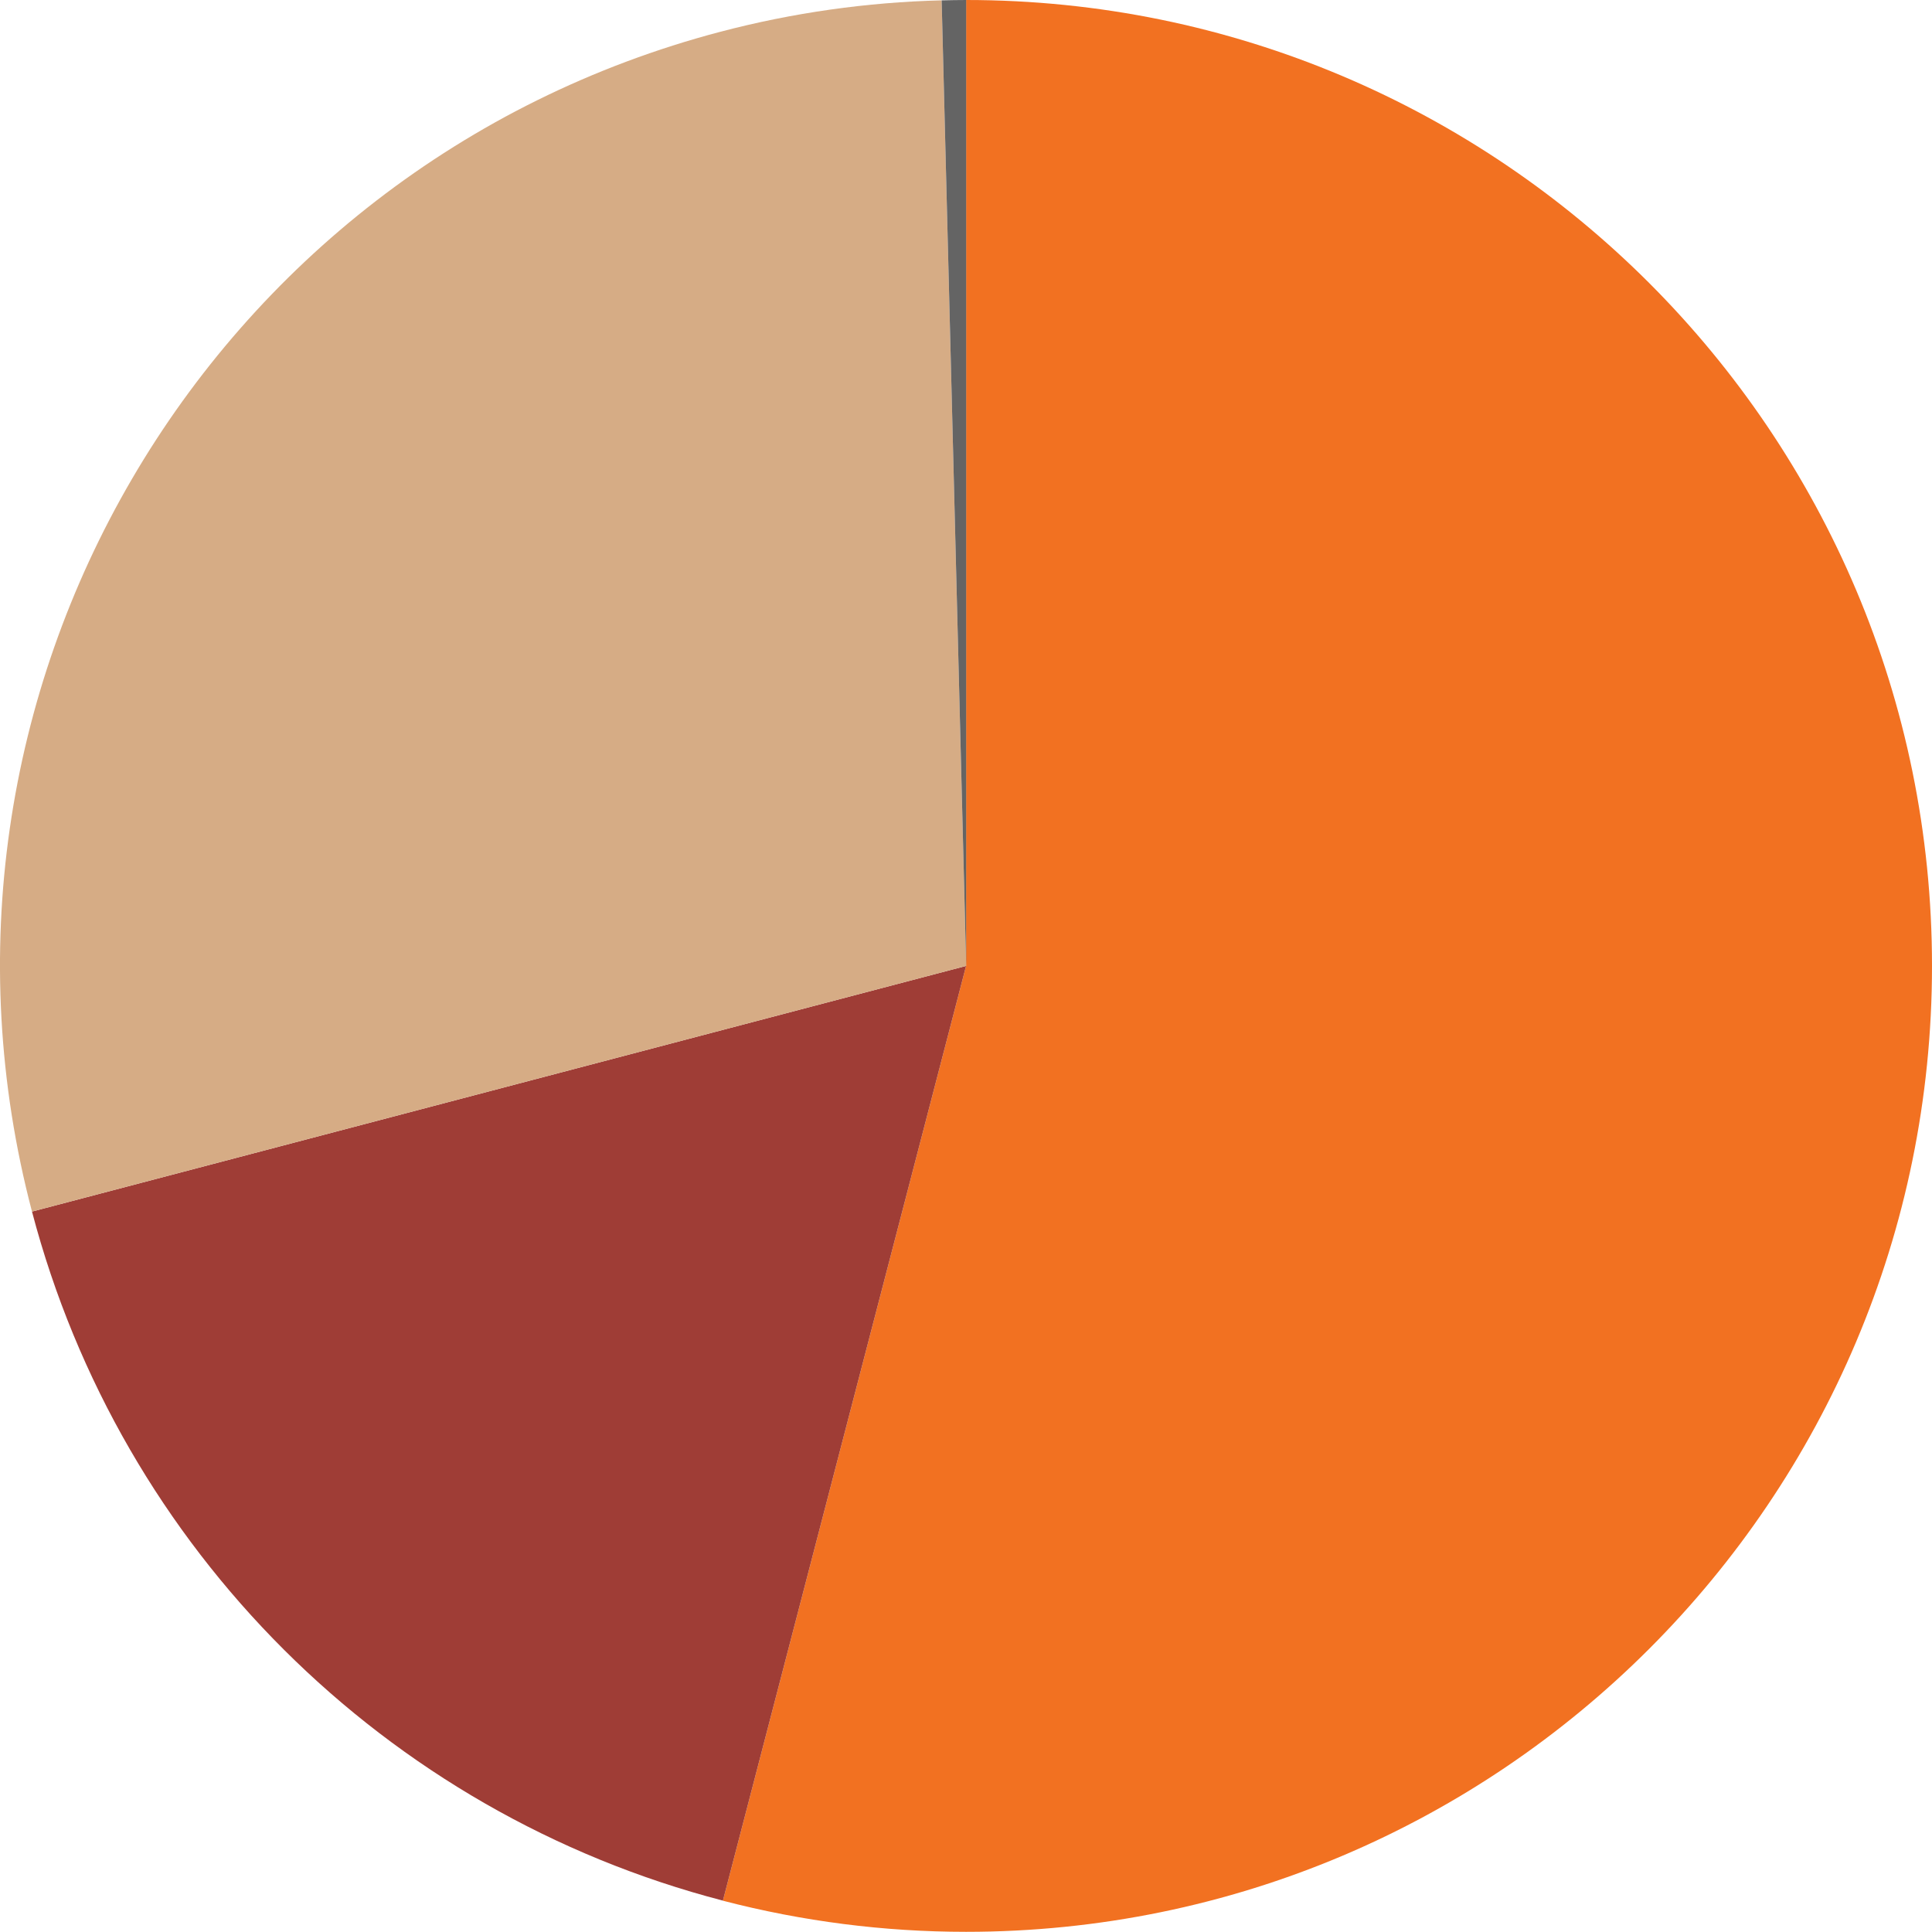
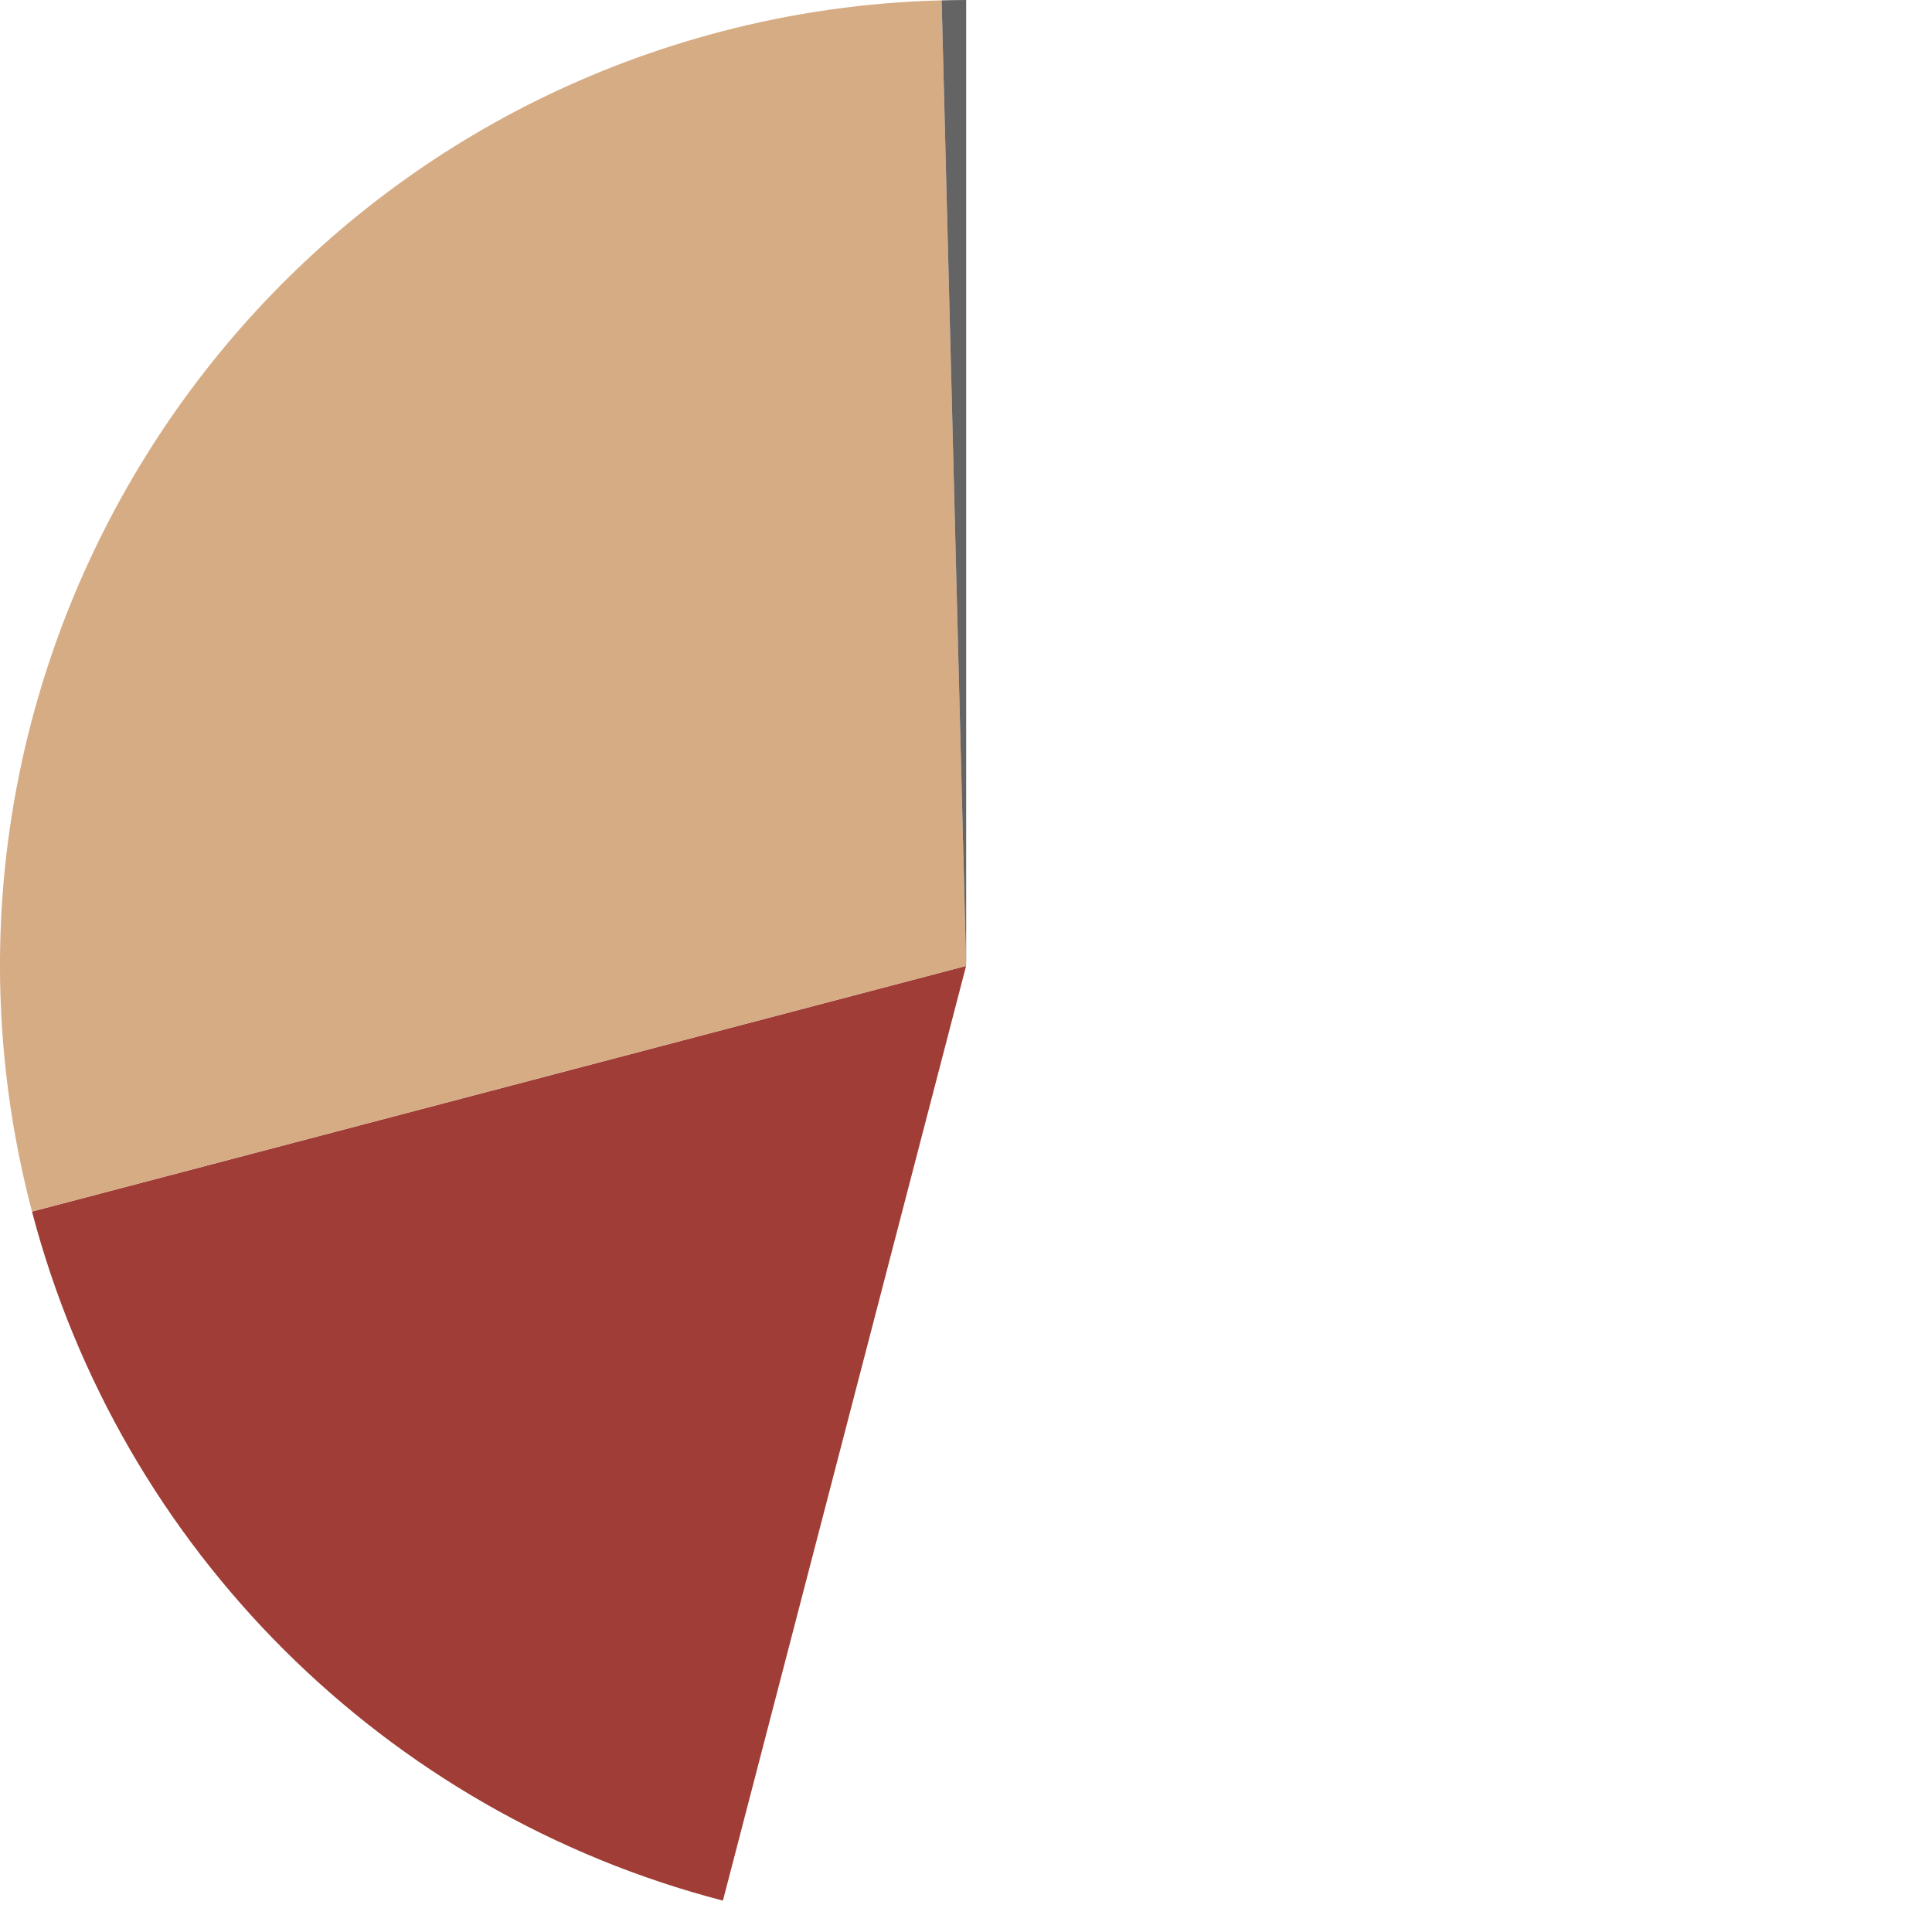
<svg xmlns="http://www.w3.org/2000/svg" id="Layer_1" data-name="Layer 1" viewBox="0 0 219.82 219.79">
-   <path d="m109.92,0c60.69,0,109.9,49.2,109.9,109.9s-49.2,109.9-109.9,109.9c-9.34,0-18.63-1.19-27.67-3.54l27.67-106.36V0Z" fill="#f27121" fill-rule="evenodd" />
  <path d="m82.25,216.25C43.8,206.25,13.74,176.27,3.64,137.85l106.28-27.95-27.67,106.36Z" fill="#9f3d36" fill-rule="evenodd" />
  <path d="m3.64,137.85C-11.8,79.15,23.28,19.05,81.98,3.61,90.2,1.45,98.64.25,107.14.04l2.79,109.86L3.64,137.85Z" fill="#d6ac85" fill-rule="evenodd" />
  <path d="m107.14.04c.93-.02,1.86-.04,2.79-.04v109.9L107.14.04Z" fill="#646464" fill-rule="evenodd" />
</svg>